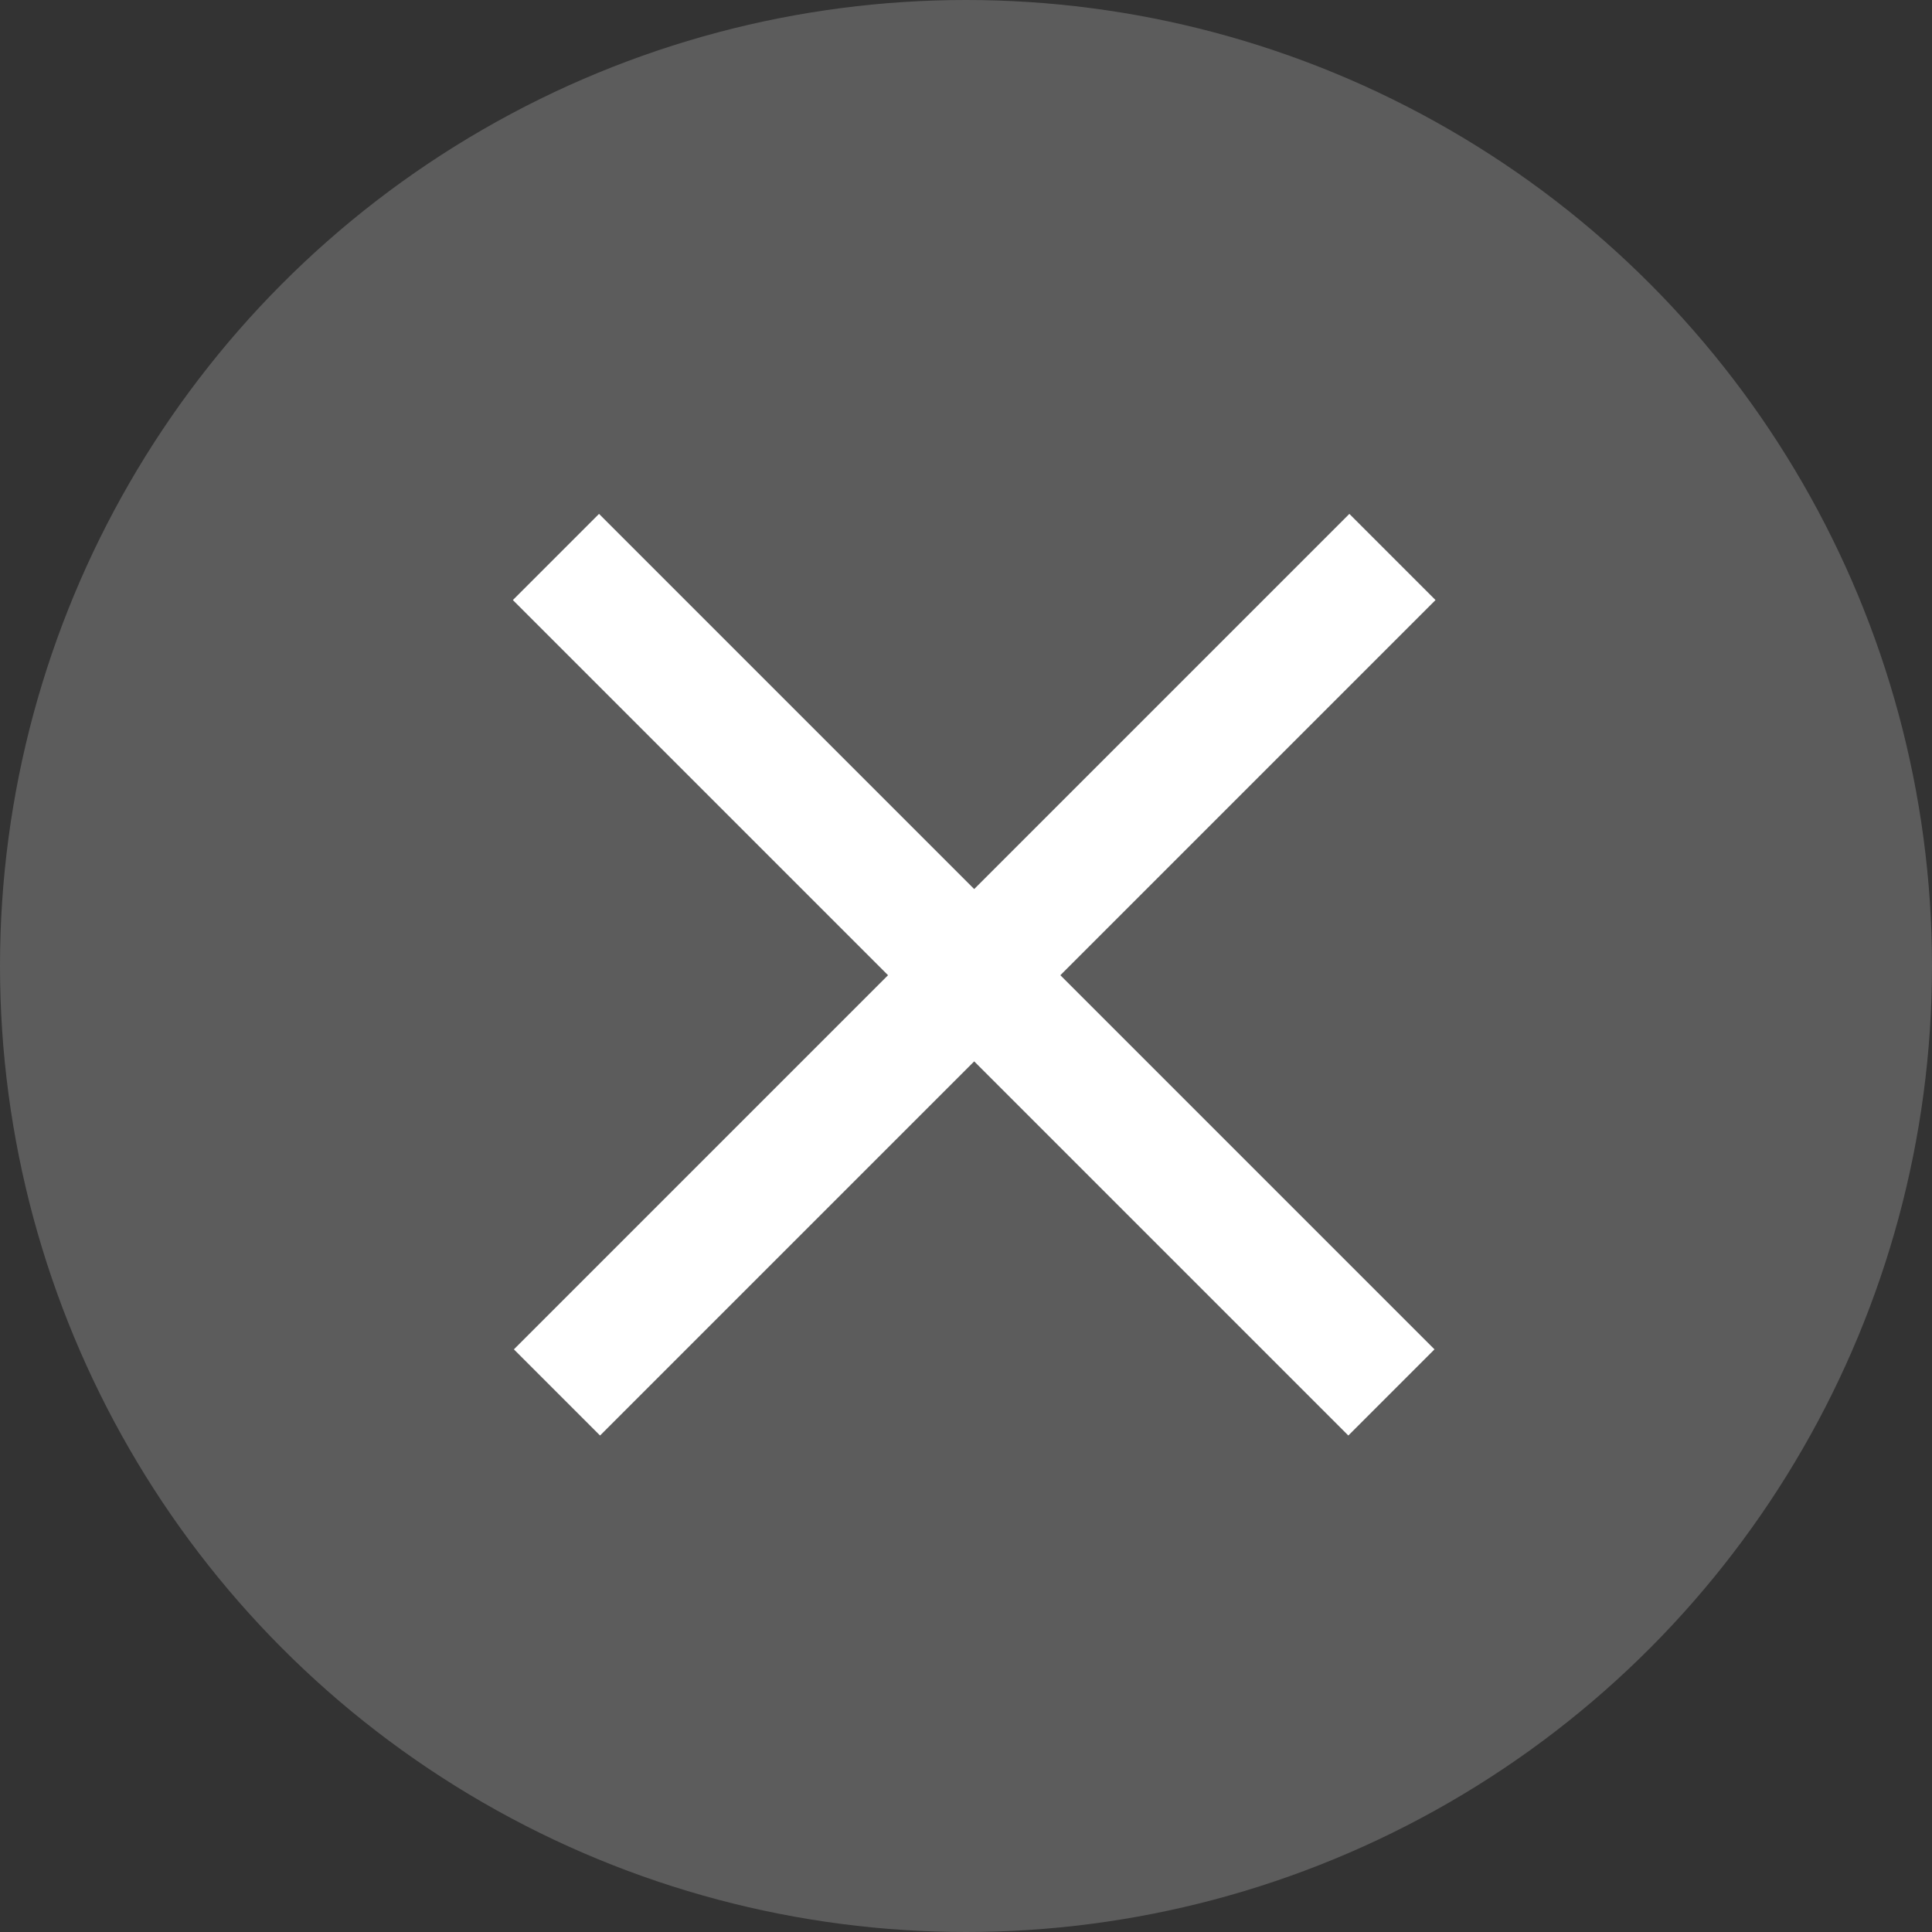
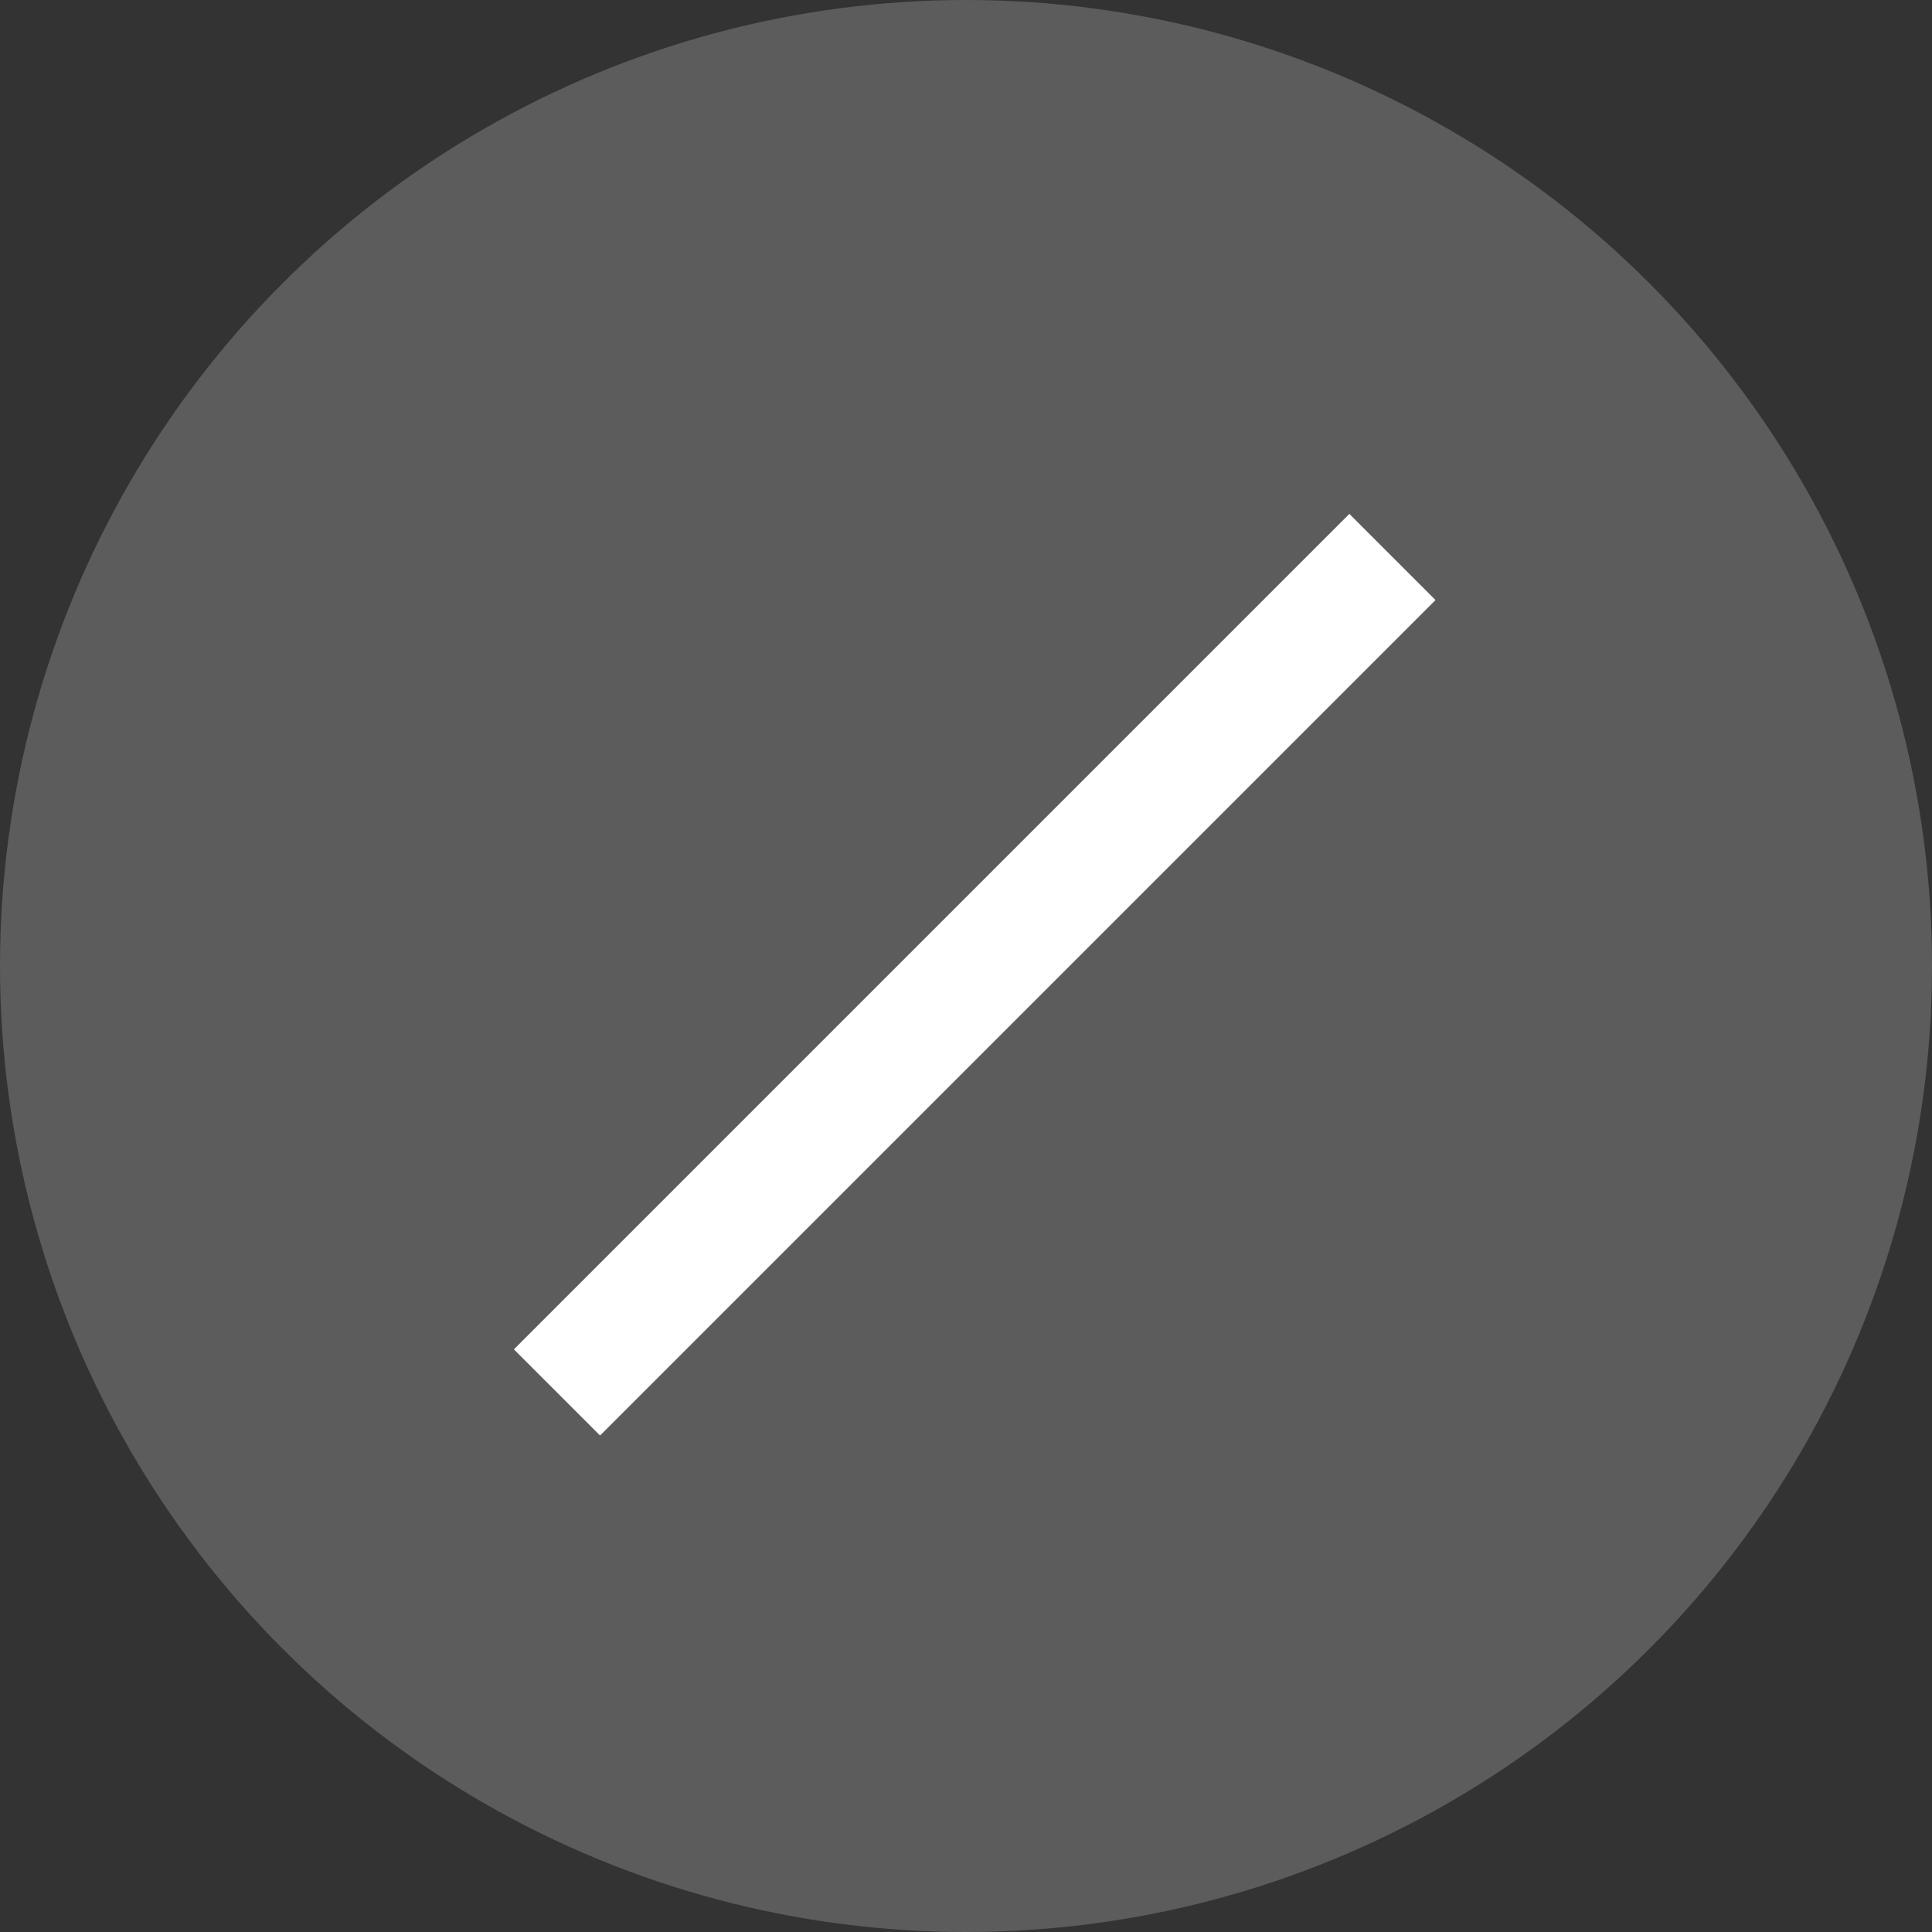
<svg xmlns="http://www.w3.org/2000/svg" width="111" height="111" viewBox="0 0 111 111" fill="none">
  <rect x="0" y="0" width="111" height="111" fill="#333333" stroke="none" />
  <circle cx="55.5" cy="55.5" r="55.5" fill="white" fill-opacity="0.2" />
-   <path d="M31.941 32L79.941 80" stroke="white" stroke-width="7" />
  <path d="M80 32L32 80" stroke="white" stroke-width="7" />
</svg>